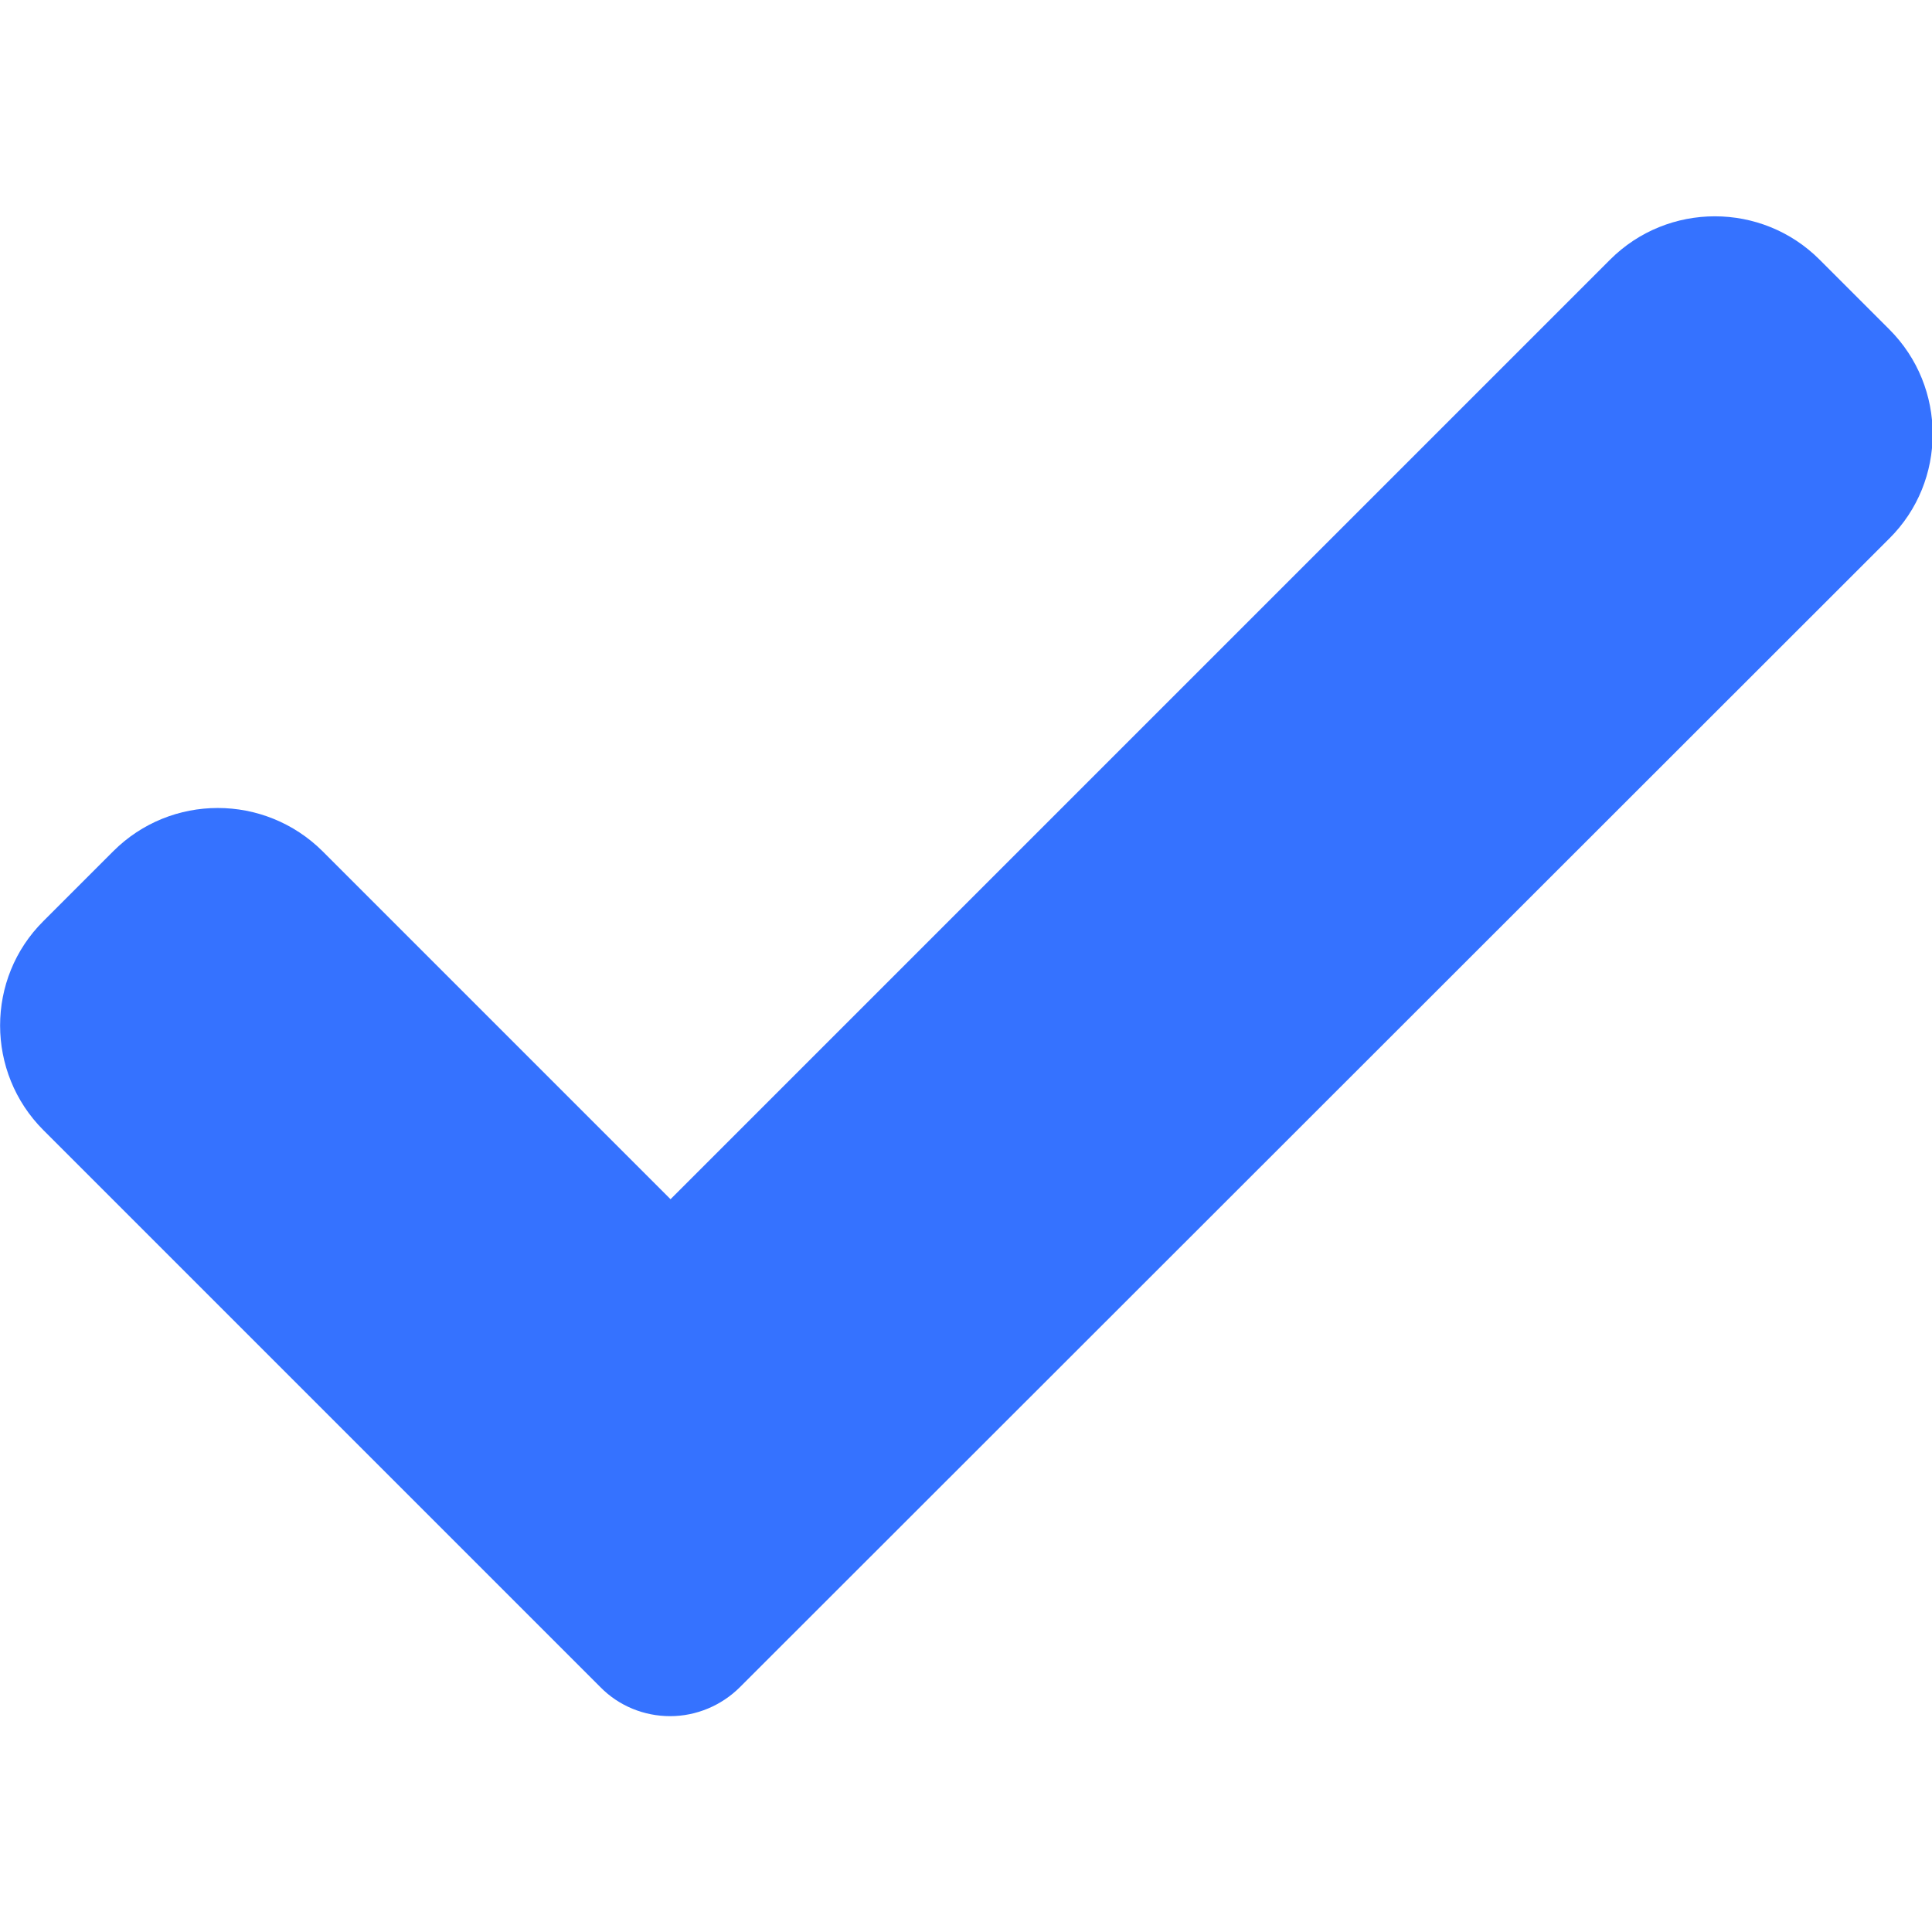
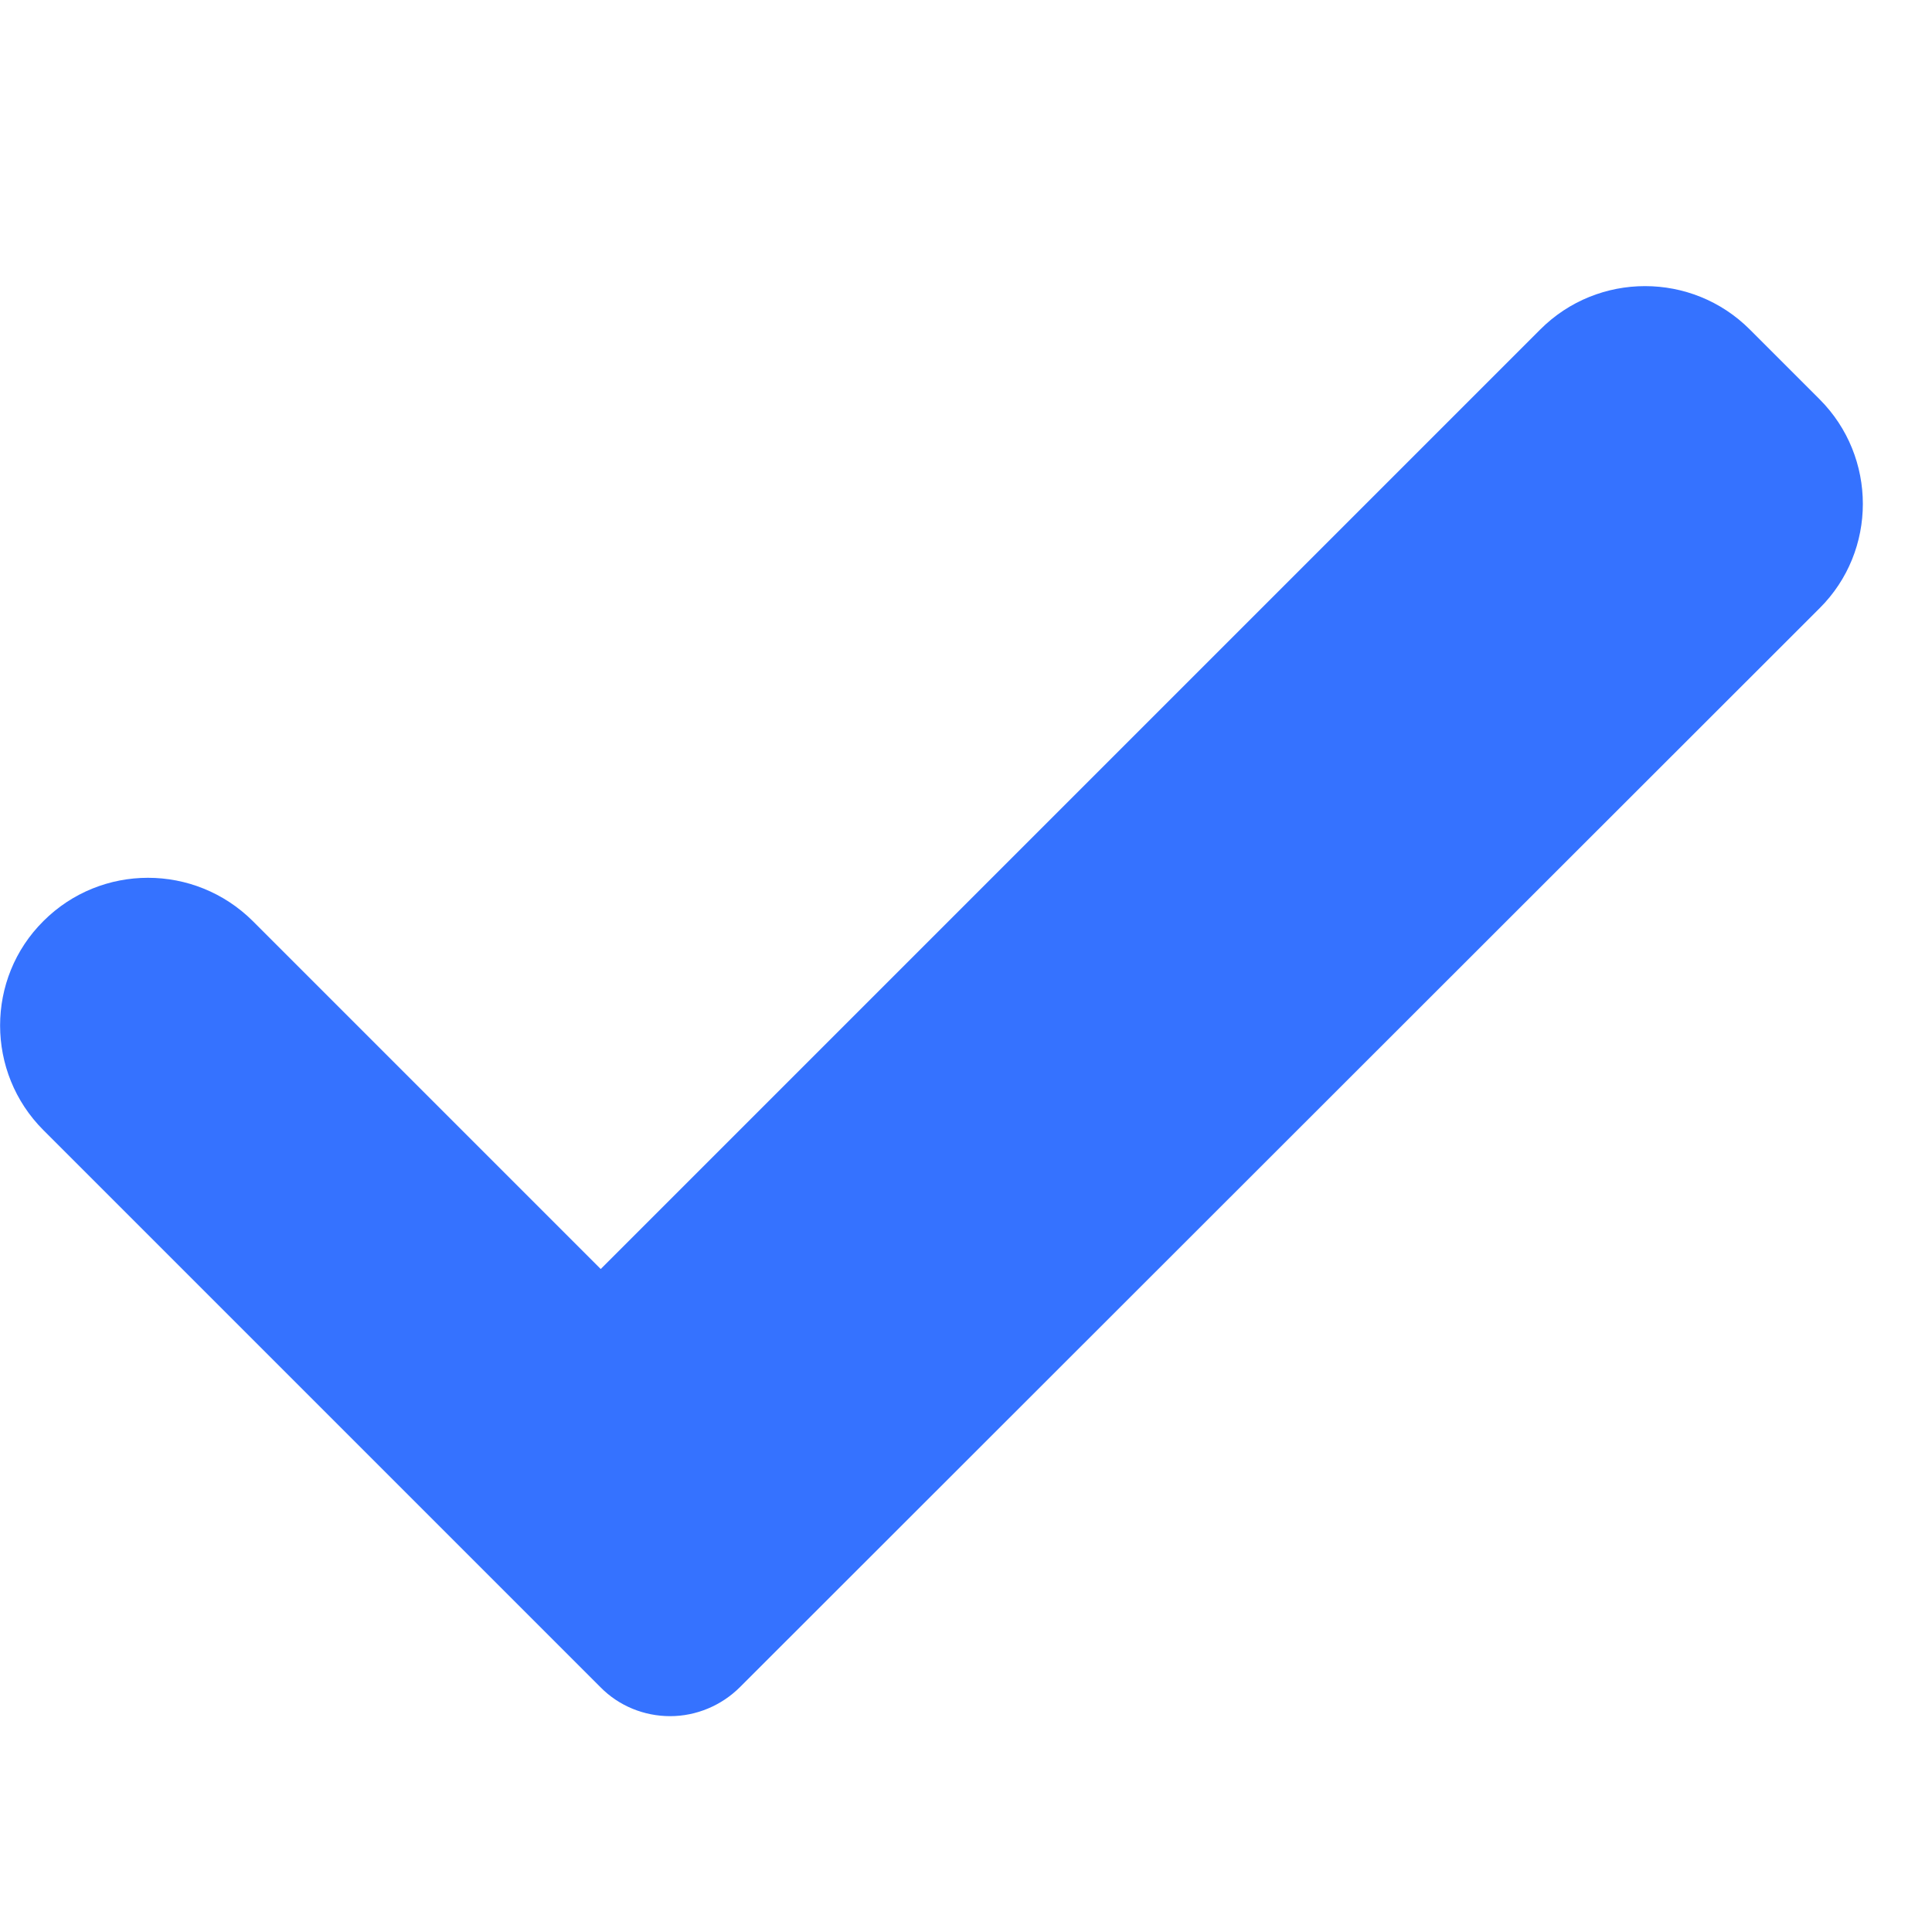
<svg xmlns="http://www.w3.org/2000/svg" version="1.1" id="Layer_1" x="0px" y="0px" viewBox="0 0 512 512" style="enable-background:new 0 0 512 512;" xml:space="preserve">
  <style type="text/css">
	.st0{fill:#3572FF;}
</style>
  <g>
-     <path class="st0" d="M196.1,447.1c-4.9,4.9-11.6,7.7-18.5,7.7s-13.6-2.7-18.5-7.7L11.5,299.5c-15.3-15.3-15.3-40.2,0-55.4L30,225.6   c15.3-15.3,40.1-15.3,55.5,0l92.2,92.2l249-249c15.3-15.3,40.2-15.3,55.5,0l18.5,18.5c15.3,15.3,15.3,40.2,0,55.4L196.1,447.1z" />
+     <path class="st0" d="M196.1,447.1c-4.9,4.9-11.6,7.7-18.5,7.7s-13.6-2.7-18.5-7.7L11.5,299.5c-15.3-15.3-15.3-40.2,0-55.4c15.3-15.3,40.1-15.3,55.5,0l92.2,92.2l249-249c15.3-15.3,40.2-15.3,55.5,0l18.5,18.5c15.3,15.3,15.3,40.2,0,55.4L196.1,447.1z" />
  </g>
</svg>